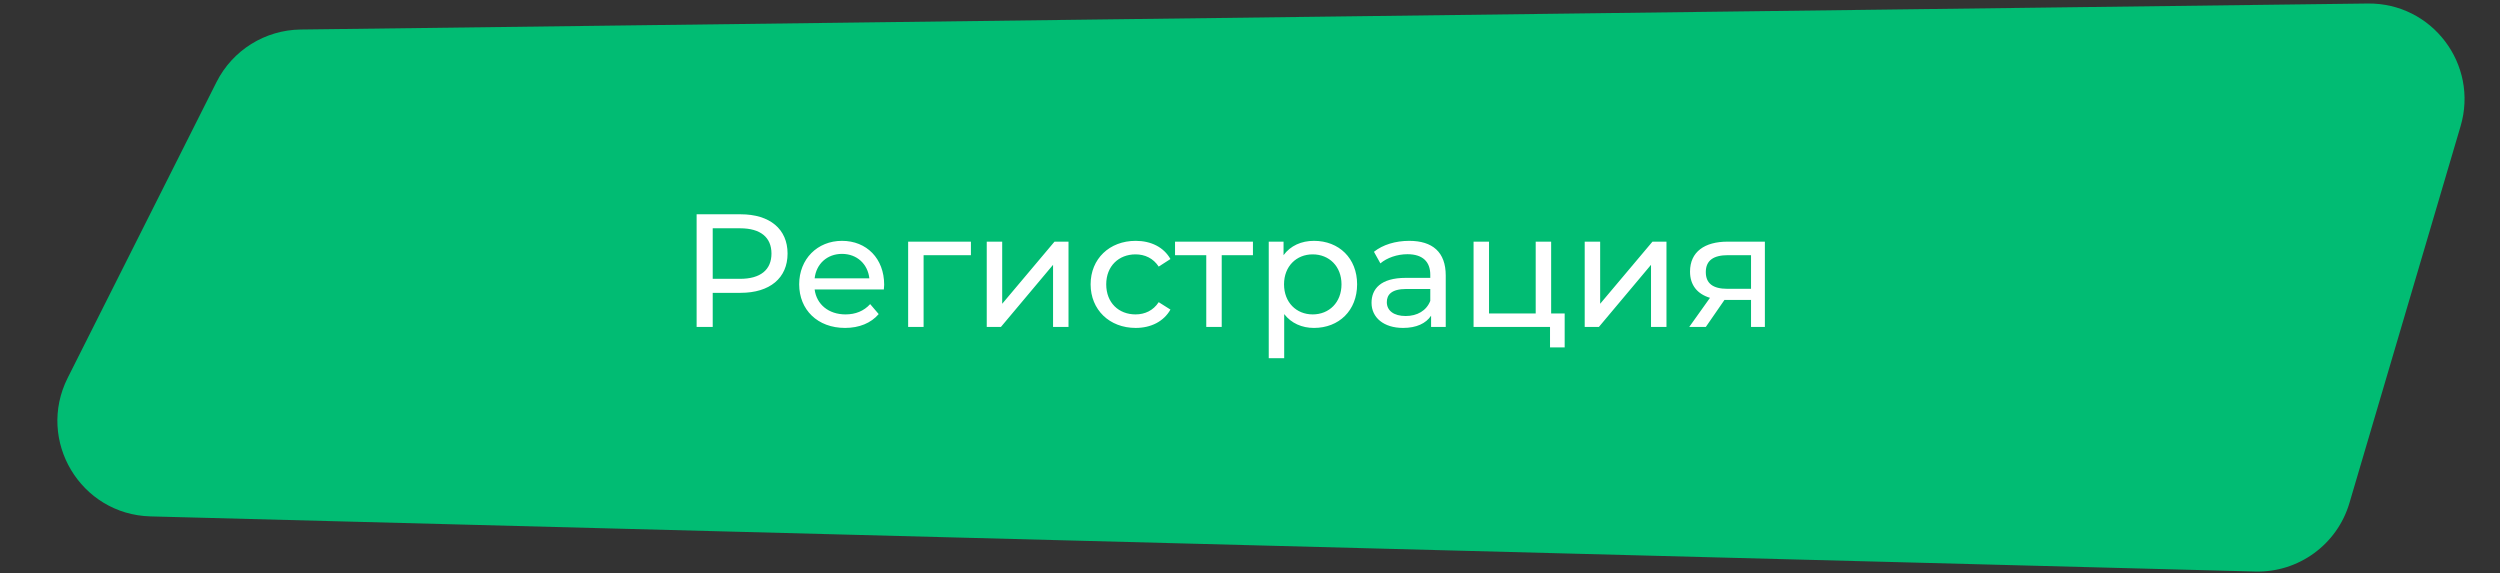
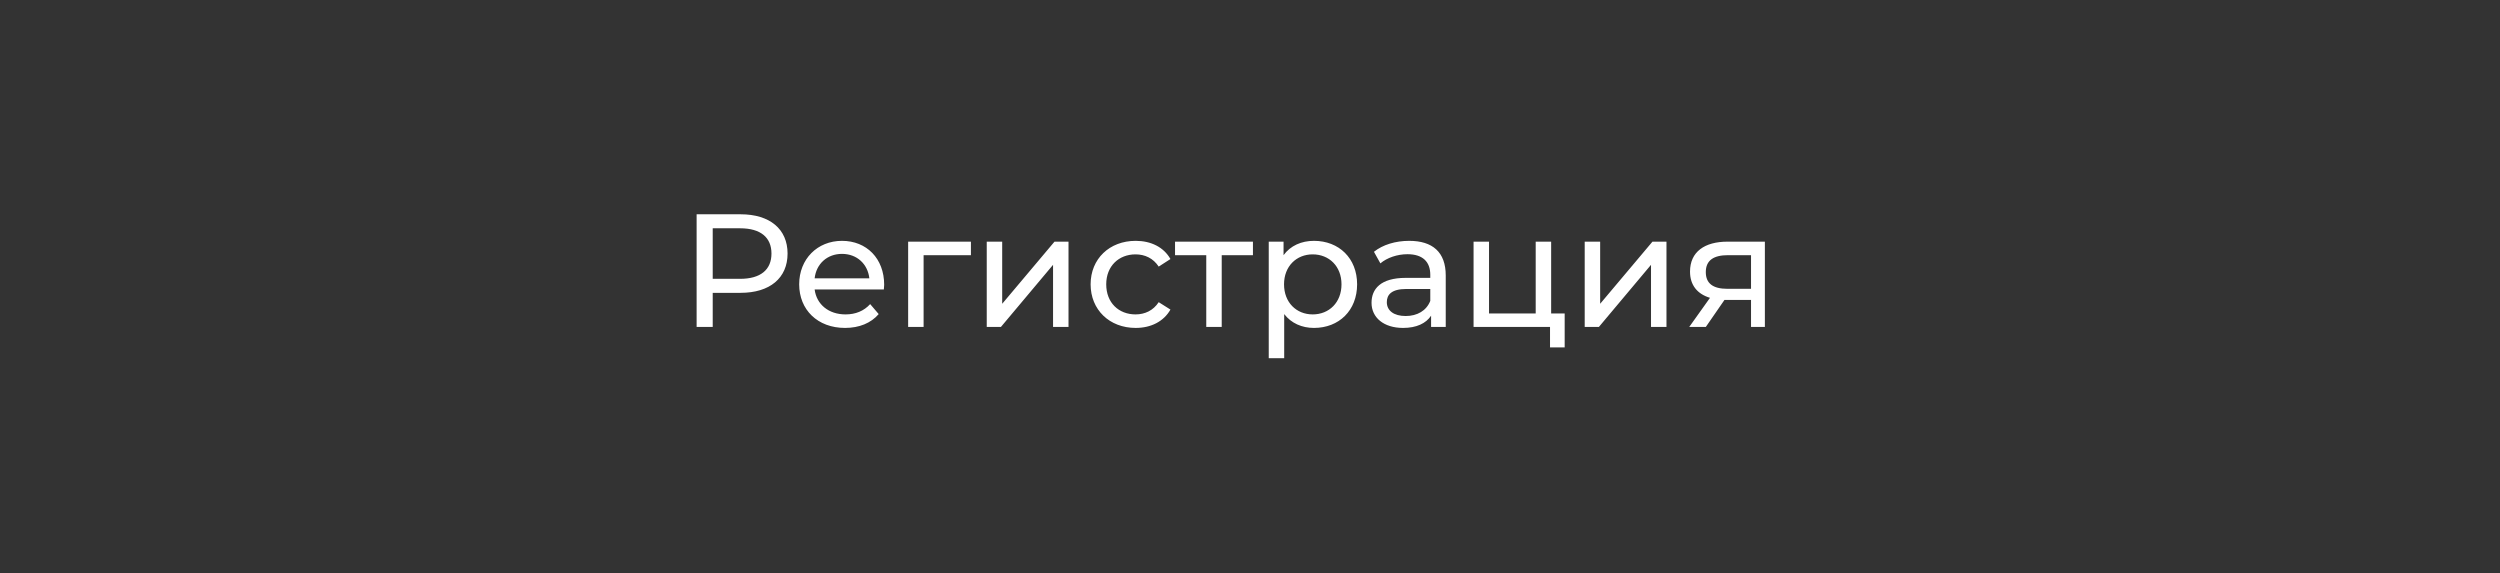
<svg xmlns="http://www.w3.org/2000/svg" width="497" height="114" viewBox="0 0 497 114" fill="none">
  <rect x="0" y="0" width="497" height="114" fill="#333333" stroke="none" />
-   <path d="M43.034 16.33C46.222 9.992 52.675 5.959 59.768 5.869L470.704 0.7C483.493 0.539 492.785 12.806 489.167 25.073L467.066 100C464.631 108.256 456.95 113.843 448.345 113.618L29.931 102.66C16.008 102.296 7.196 87.57 13.455 75.128L43.034 16.33Z" fill="#01BC73" />
  <path d="M147.224 42.6H138.488V65H141.688V58.216H147.224C153.048 58.216 156.568 55.272 156.568 50.408C156.568 45.544 153.048 42.6 147.224 42.6ZM147.128 55.432H141.688V45.384H147.128C151.224 45.384 153.368 47.208 153.368 50.408C153.368 53.608 151.224 55.432 147.128 55.432ZM175.773 56.616C175.773 51.4 172.285 47.88 167.389 47.88C162.493 47.88 158.877 51.496 158.877 56.52C158.877 61.576 162.525 65.192 167.997 65.192C170.813 65.192 173.149 64.232 174.685 62.44L172.989 60.456C171.741 61.832 170.077 62.504 168.093 62.504C164.733 62.504 162.333 60.52 161.949 57.544H175.709C175.741 57.256 175.773 56.872 175.773 56.616ZM167.389 50.472C170.365 50.472 172.509 52.488 172.829 55.336H161.949C162.269 52.456 164.445 50.472 167.389 50.472ZM193.019 48.04H180.539V65H183.611V50.728H193.019V48.04ZM196.164 65H198.98L209.347 52.648V65H212.42V48.04H209.635L199.236 60.392V48.04H196.164V65ZM225.774 65.192C228.814 65.192 231.342 63.912 232.686 61.544L230.35 60.072C229.262 61.736 227.598 62.504 225.742 62.504C222.414 62.504 219.918 60.2 219.918 56.52C219.918 52.904 222.414 50.568 225.742 50.568C227.598 50.568 229.262 51.336 230.35 53L232.686 51.496C231.342 49.128 228.814 47.88 225.774 47.88C220.558 47.88 216.814 51.464 216.814 56.52C216.814 61.576 220.558 65.192 225.774 65.192ZM249.085 48.04H233.597V50.728H239.805V65H242.877V50.728H249.085V48.04ZM261.218 47.88C258.722 47.88 256.546 48.84 255.17 50.728V48.04H252.226V71.208H255.298V62.44C256.706 64.264 258.818 65.192 261.218 65.192C266.178 65.192 269.794 61.736 269.794 56.52C269.794 51.336 266.178 47.88 261.218 47.88ZM260.962 62.504C257.73 62.504 255.266 60.136 255.266 56.52C255.266 52.936 257.73 50.568 260.962 50.568C264.226 50.568 266.69 52.936 266.69 56.52C266.69 60.136 264.226 62.504 260.962 62.504ZM280.149 47.88C277.429 47.88 274.901 48.648 273.141 50.056L274.421 52.36C275.733 51.24 277.781 50.536 279.797 50.536C282.837 50.536 284.341 52.04 284.341 54.632V55.24H279.477C274.421 55.24 272.661 57.48 272.661 60.2C272.661 63.144 275.093 65.192 278.933 65.192C281.589 65.192 283.477 64.296 284.501 62.76V65H287.413V54.76C287.413 50.12 284.789 47.88 280.149 47.88ZM279.445 62.824C277.109 62.824 275.701 61.768 275.701 60.072C275.701 58.632 276.565 57.448 279.605 57.448H284.341V59.816C283.573 61.768 281.749 62.824 279.445 62.824ZM308.369 62.312V48.04H305.297V62.312H296.017V48.04H292.945V65H308.145V69.064H311.057V62.312H308.369ZM315.039 65H317.855L328.222 52.648V65H331.295V48.04H328.51L318.111 60.392V48.04H315.039V65ZM343.433 48.04C338.889 48.04 335.977 50.056 335.977 53.992C335.977 56.68 337.417 58.44 339.945 59.208L335.817 65H339.113L342.825 59.624H343.177H348.105V65H350.857V48.04H343.433ZM339.113 54.088C339.113 51.72 340.713 50.728 343.529 50.728H348.105V57.416H343.401C340.553 57.416 339.113 56.36 339.113 54.088Z" fill="white" />
</svg>